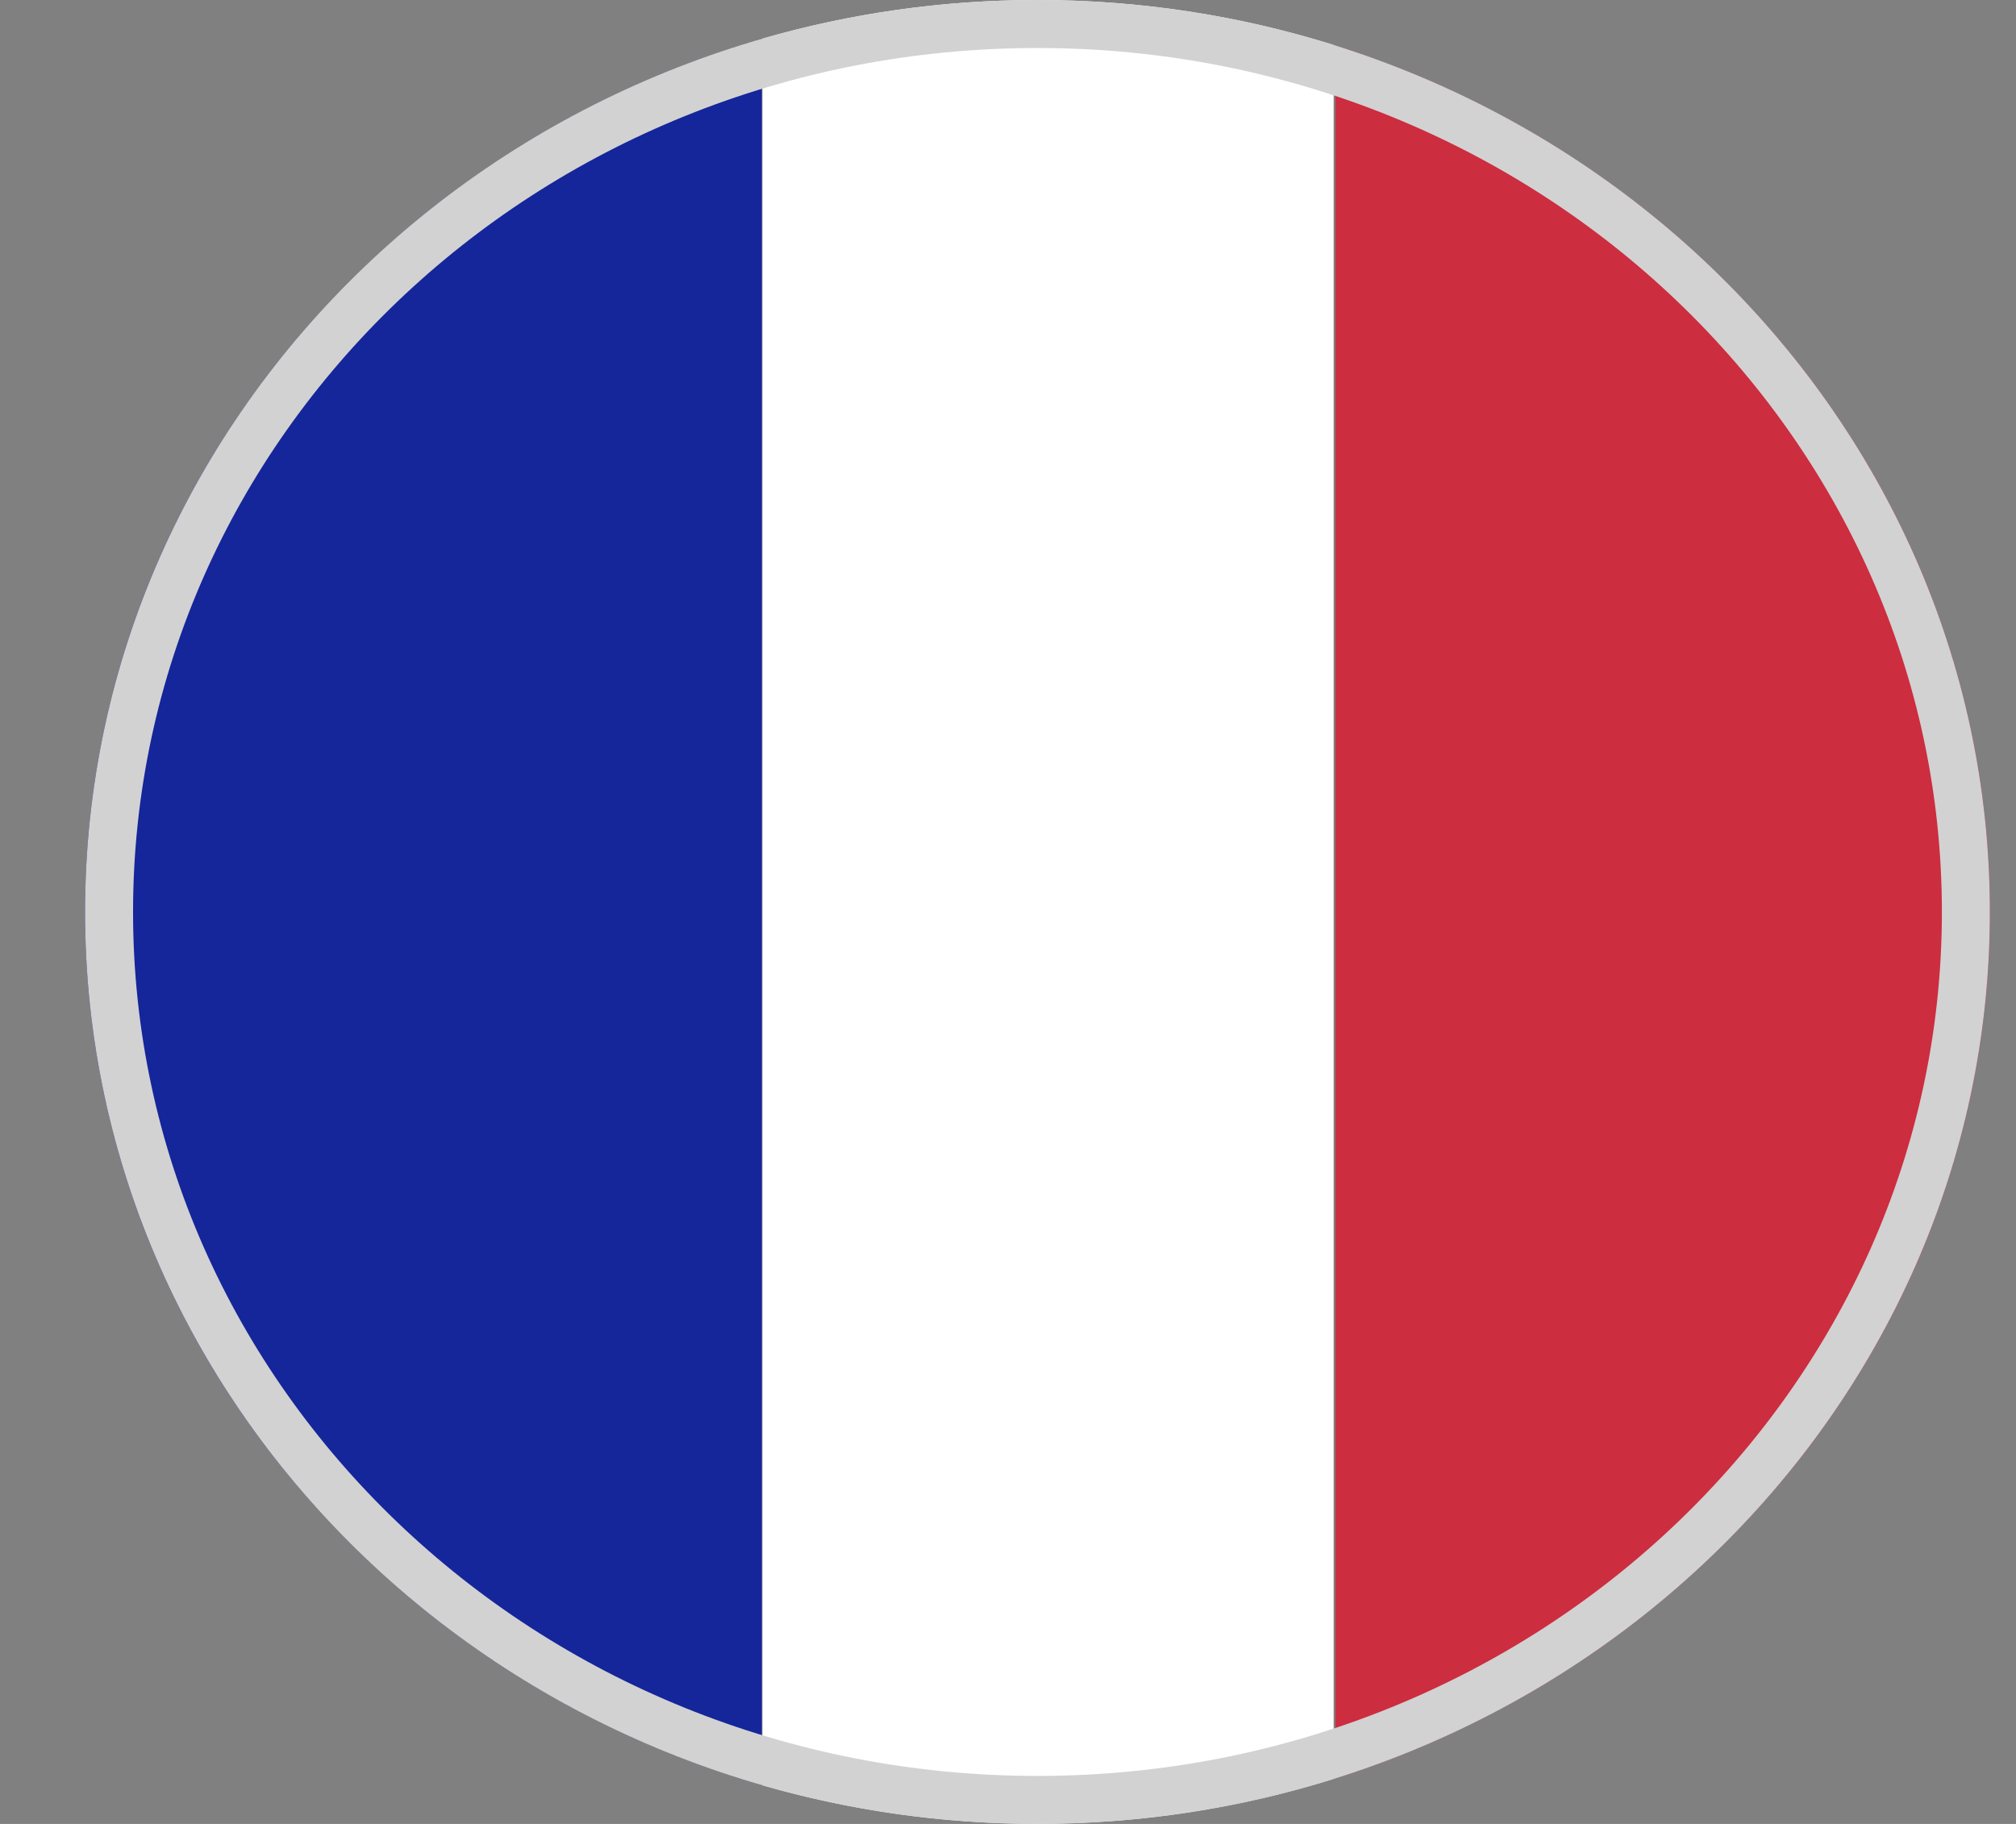
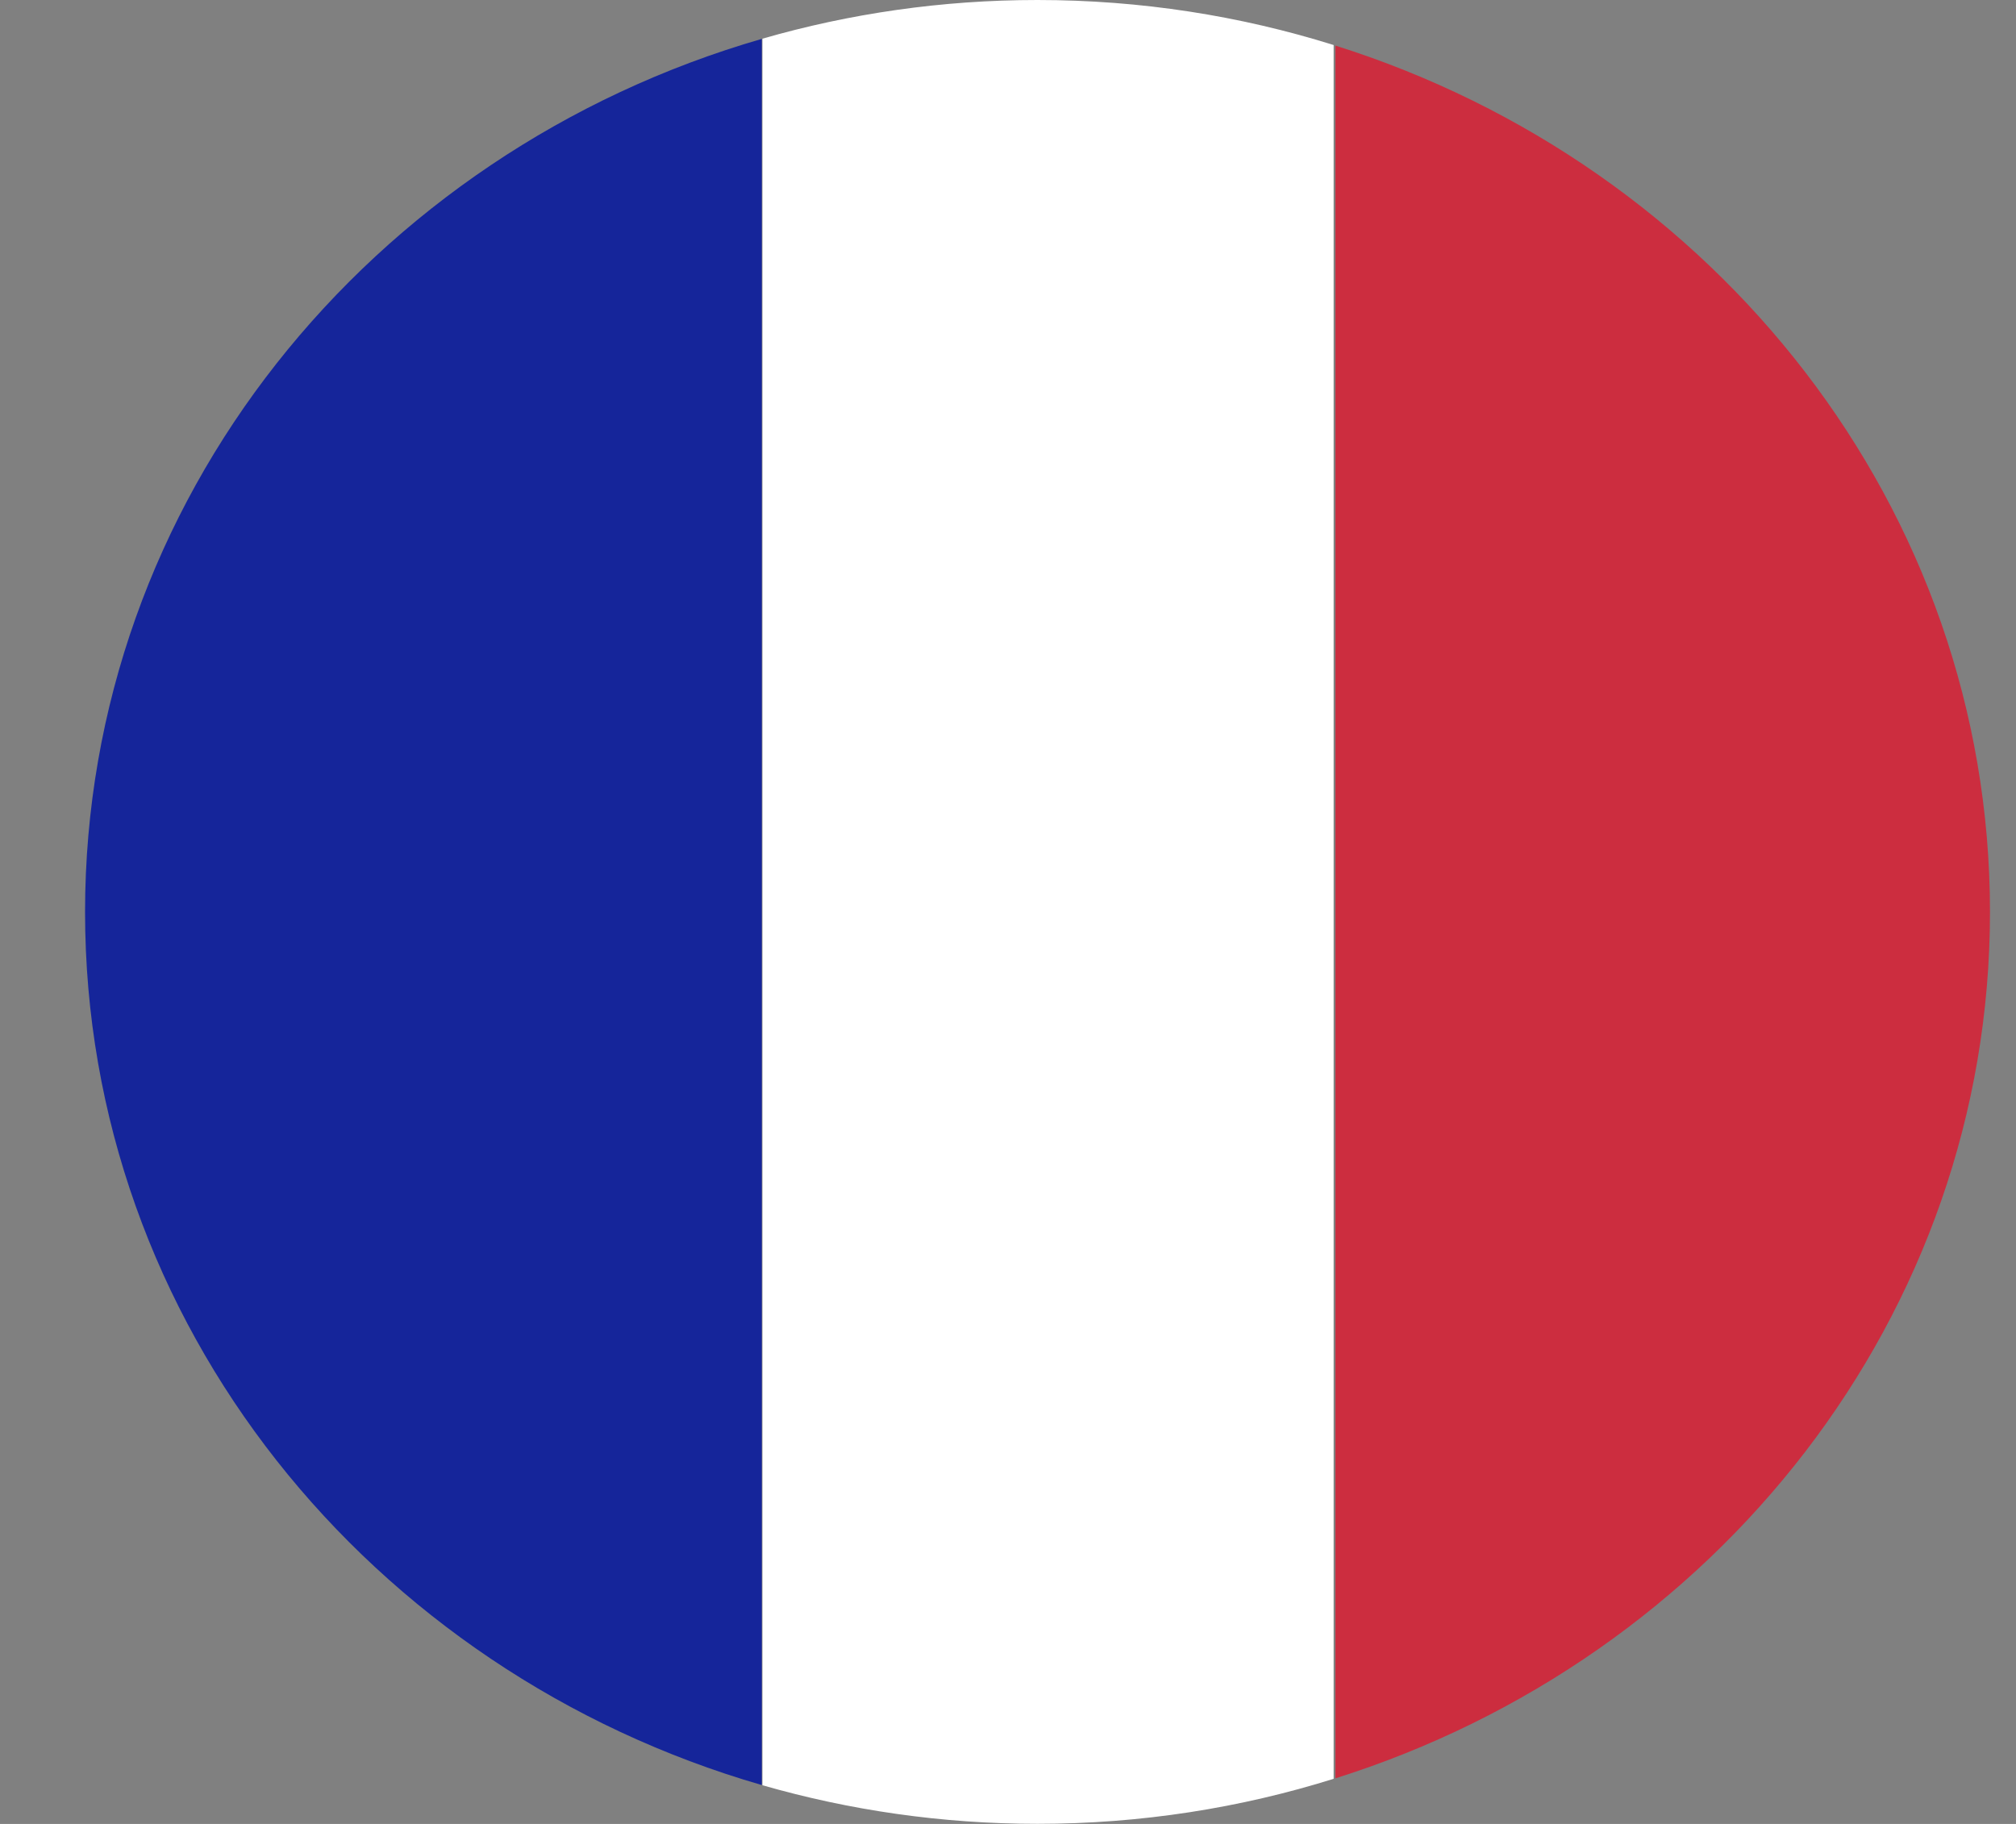
<svg xmlns="http://www.w3.org/2000/svg" width="21" height="19" viewBox="0 0 21 19" fill="none">
  <rect x="0" y="0" width="21" height="19" fill="#808080" stroke="none" />
-   <path d="M7.935 0.405C3.856 1.585 0.886 5.21 0.886 9.5C0.886 13.79 3.856 17.415 7.935 18.595V0.405Z" fill="#15259A" />
+   <path d="M7.935 0.405C3.856 1.585 0.886 5.21 0.886 9.5C0.886 13.79 3.856 17.415 7.935 18.595Z" fill="#15259A" />
  <path d="M13.911 0.475V18.525C17.87 17.278 20.729 13.709 20.729 9.5C20.729 5.291 17.87 1.722 13.911 0.475Z" fill="#CC2D3F" />
  <path d="M7.942 0.403V18.597C8.85 18.858 9.811 18.999 10.807 18.999C11.885 18.999 12.921 18.834 13.892 18.53V0.469C12.921 0.165 11.884 0 10.807 0C9.811 0 8.85 0.141 7.942 0.403Z" fill="white" />
-   <path d="M20.478 9.5C20.478 14.598 16.159 18.75 10.807 18.75C5.456 18.75 1.136 14.598 1.136 9.5C1.136 4.401 5.456 0.25 10.807 0.25C16.159 0.25 20.478 4.401 20.478 9.5Z" stroke="#D2D2D2" stroke-width="0.5" />
</svg>